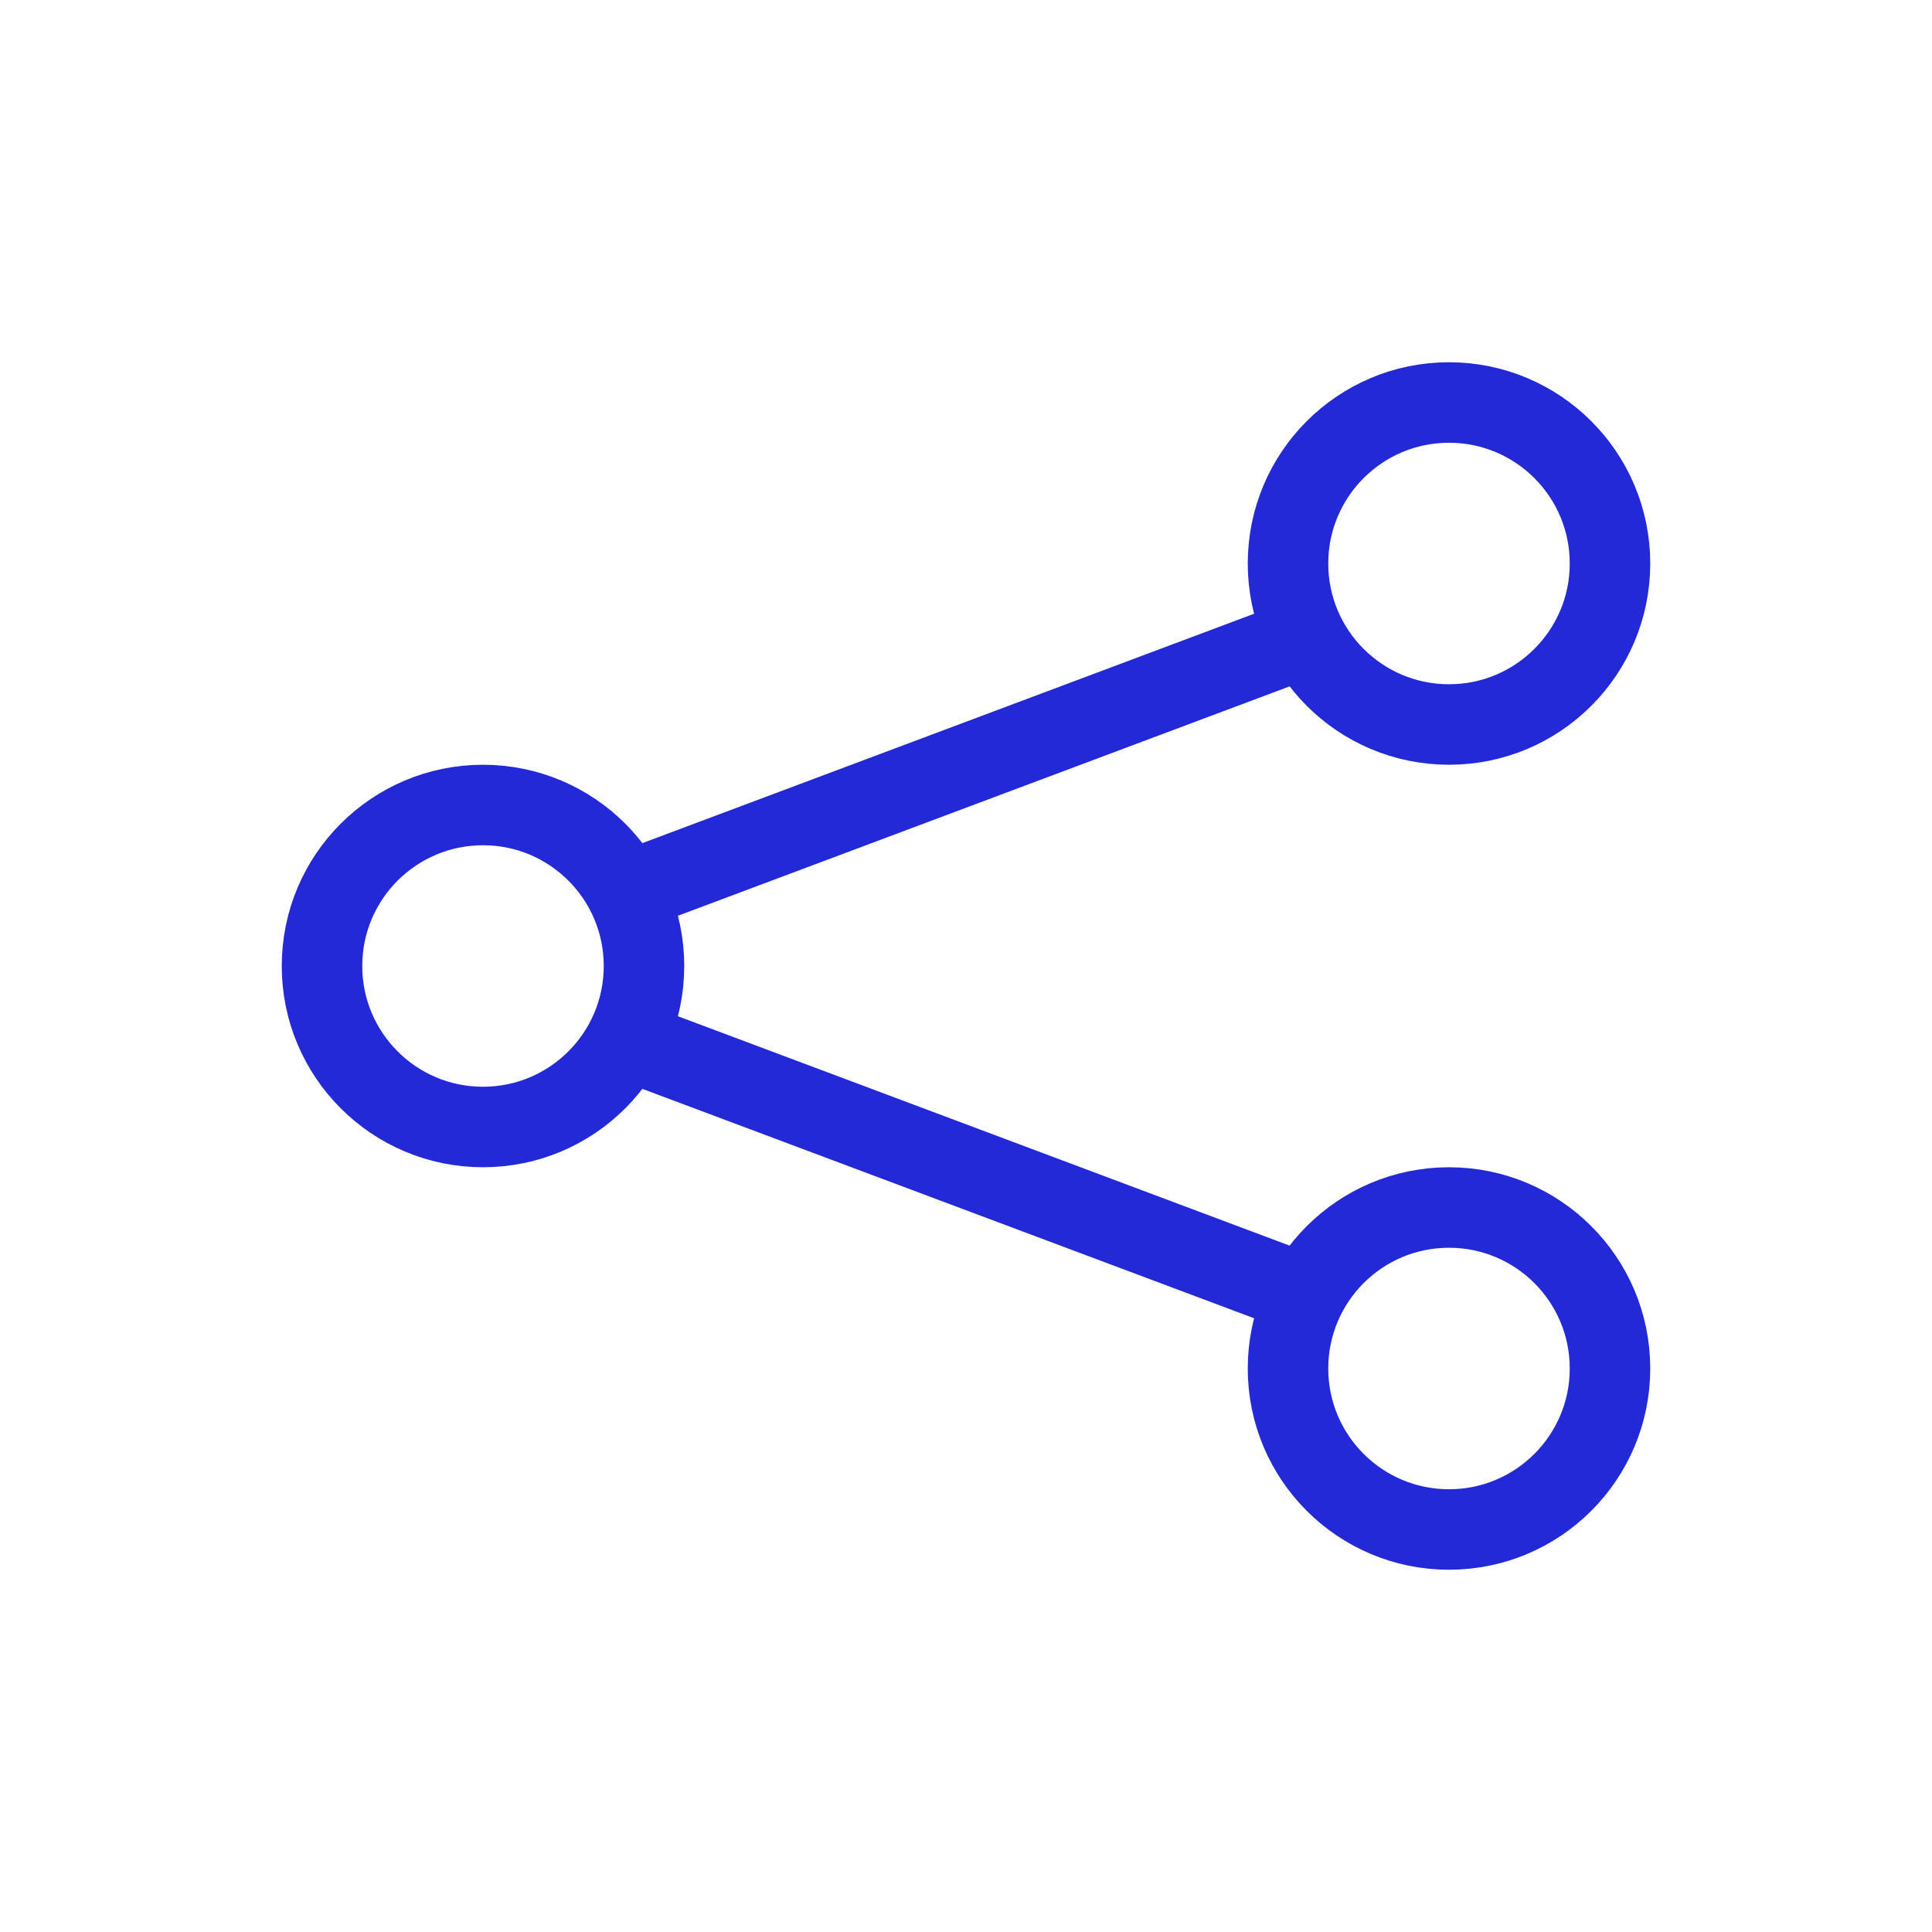
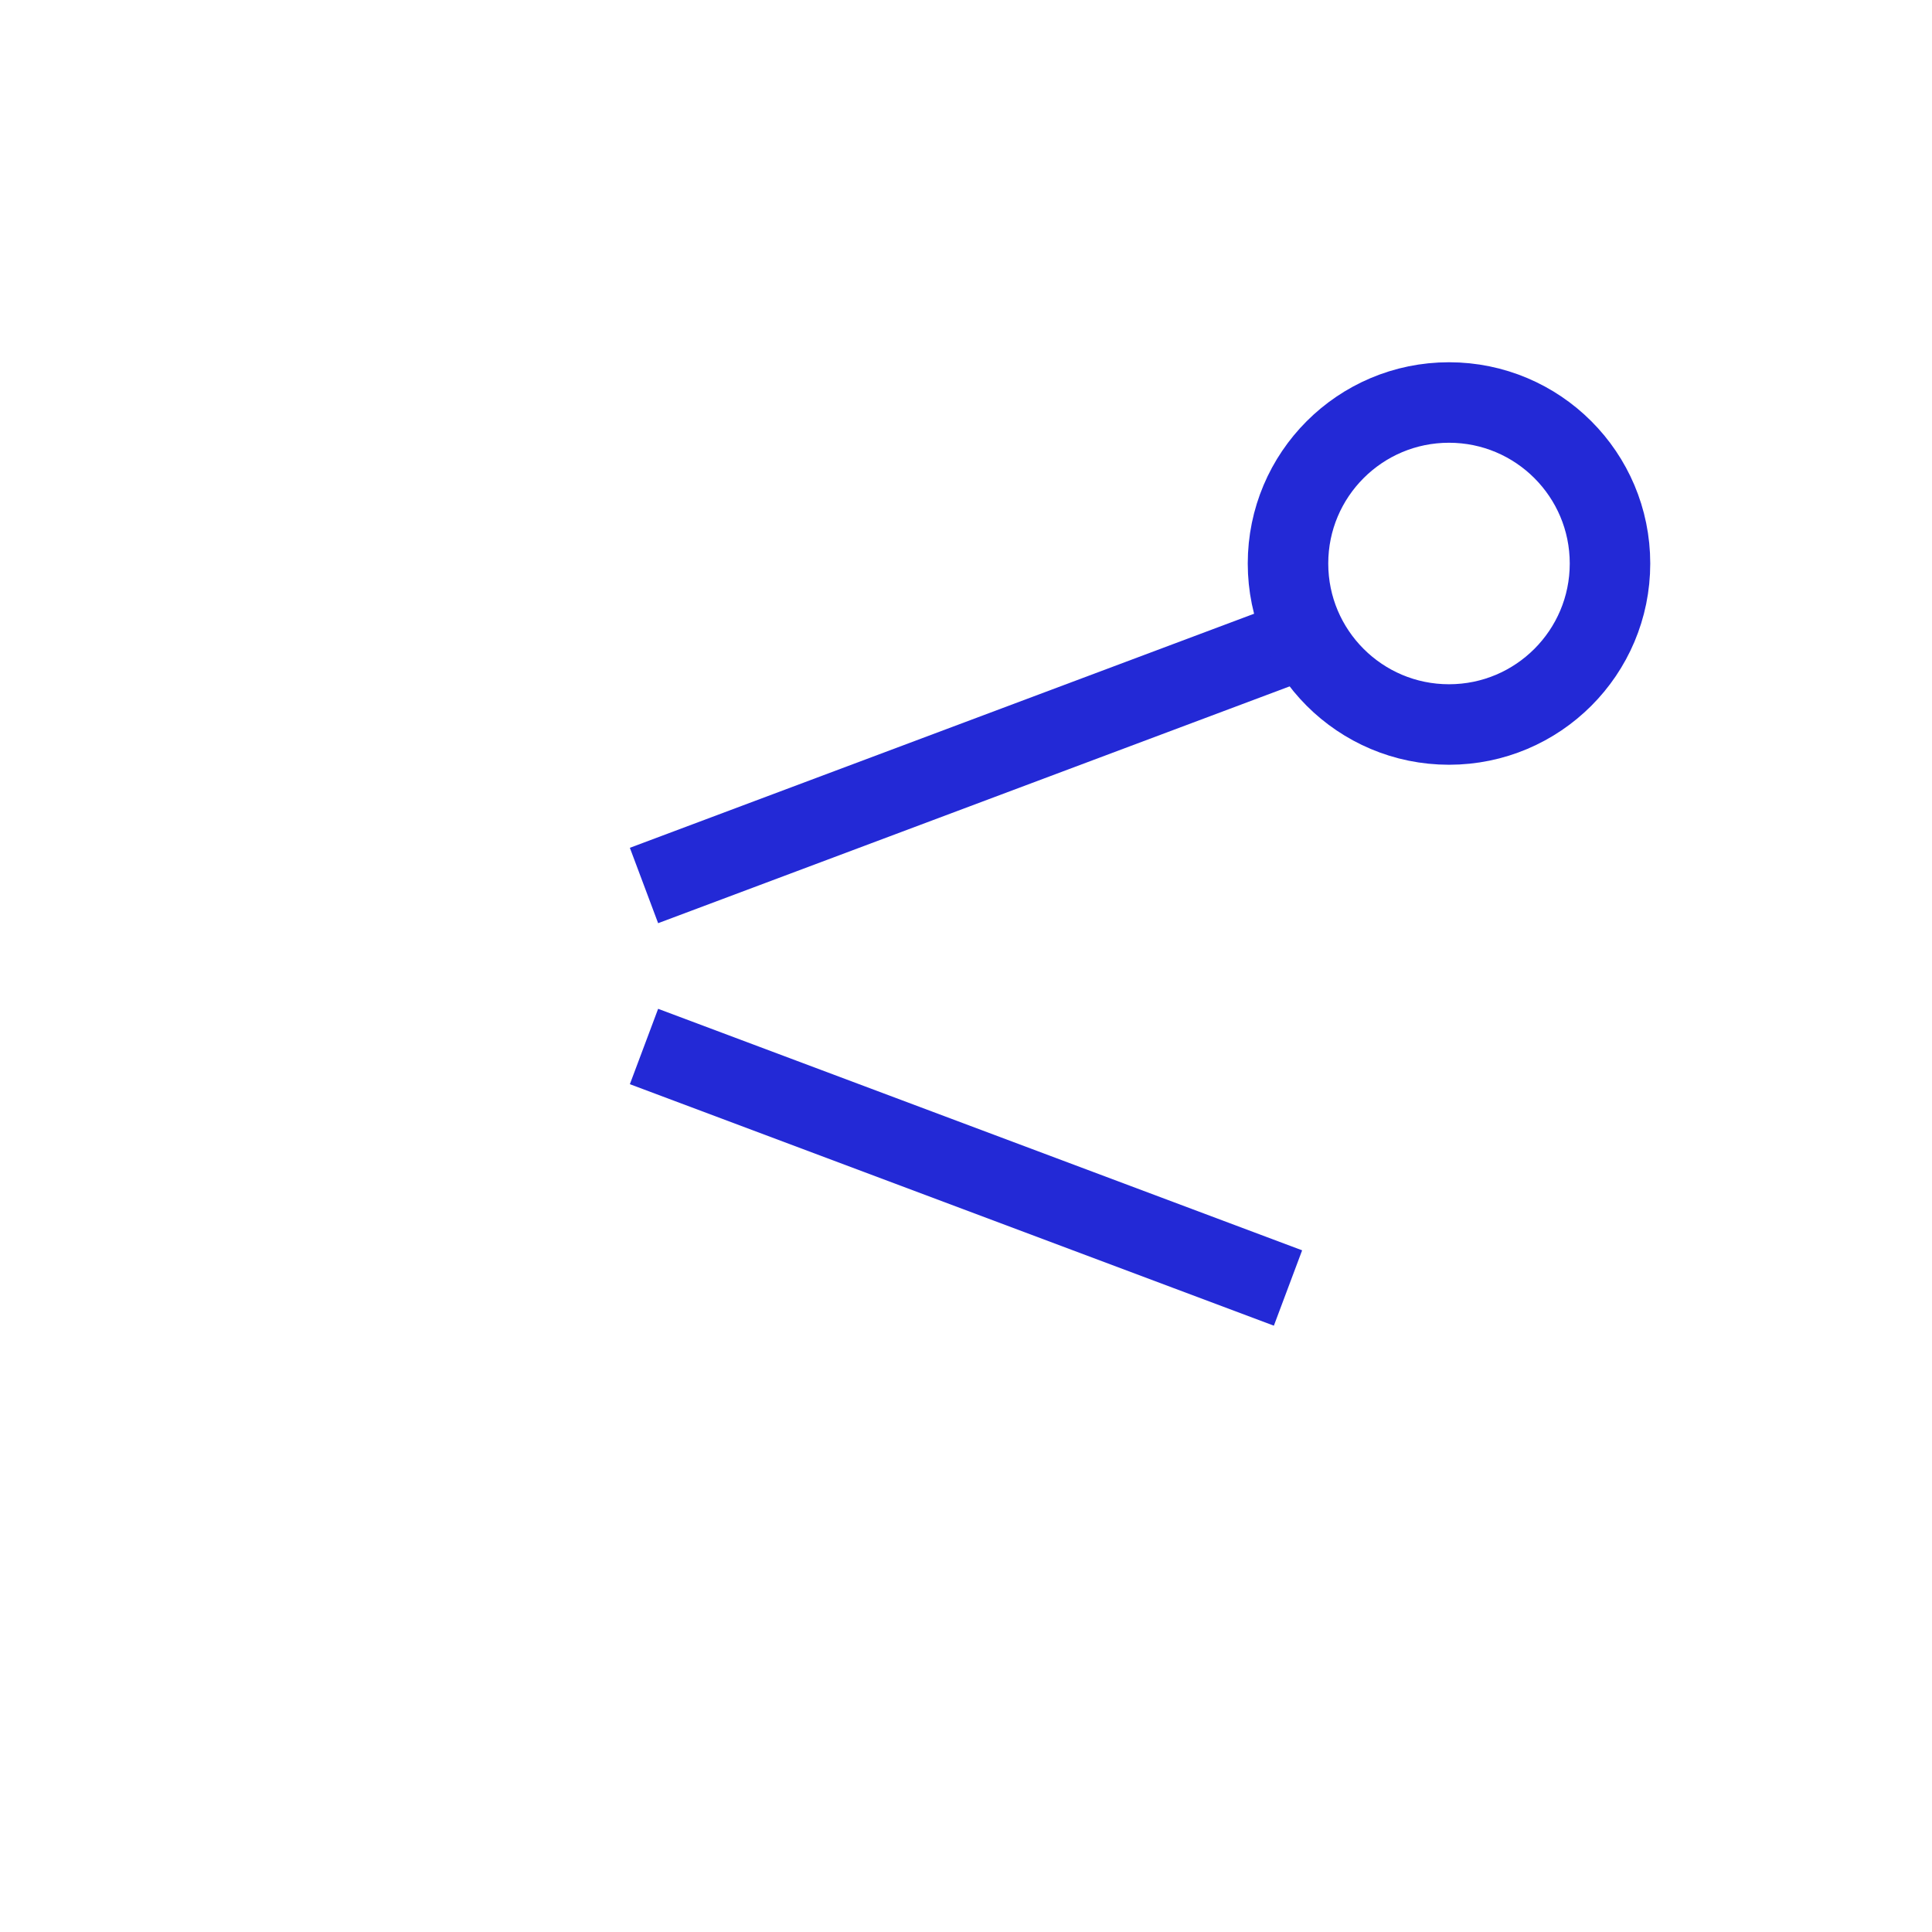
<svg xmlns="http://www.w3.org/2000/svg" width="48px" height="48px" viewBox="0 0 24 24" aria-labelledby="shareAndroidIconTitle" stroke="#2329D6" stroke-width="1" stroke-linecap="square" stroke-linejoin="miter" fill="none">
  <title id="shareAndroidIconTitle">Share</title>
  <path d="M16 8L8 11 16 8zM16 16L8 13 16 16z" />
-   <circle cx="6" cy="12" r="2" />
  <circle cx="18" cy="7" r="2" />
-   <circle cx="18" cy="17" r="2" />
</svg>